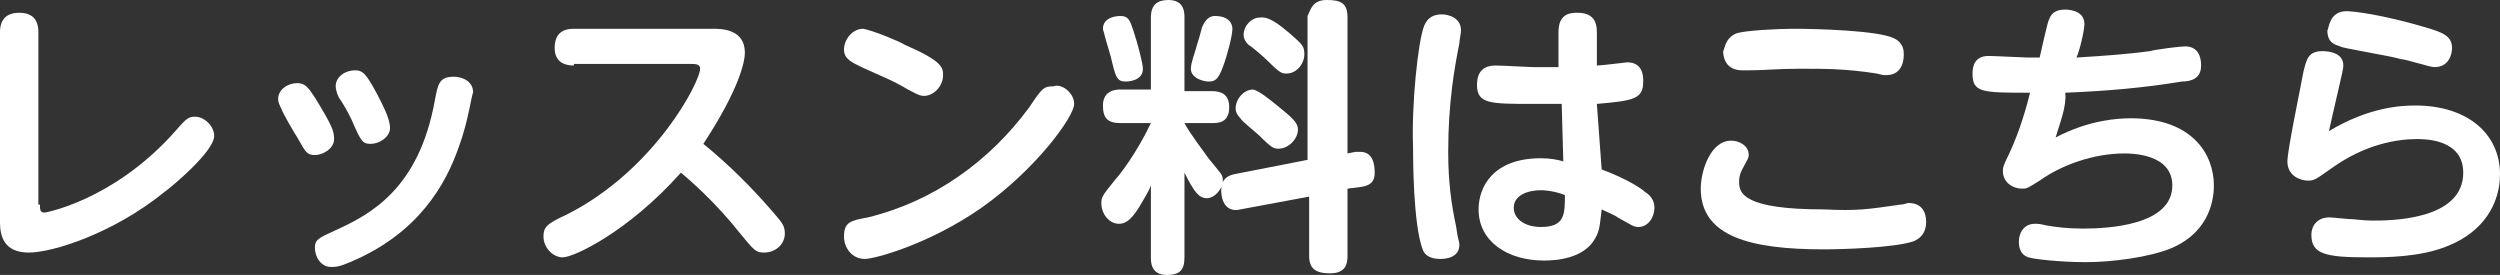
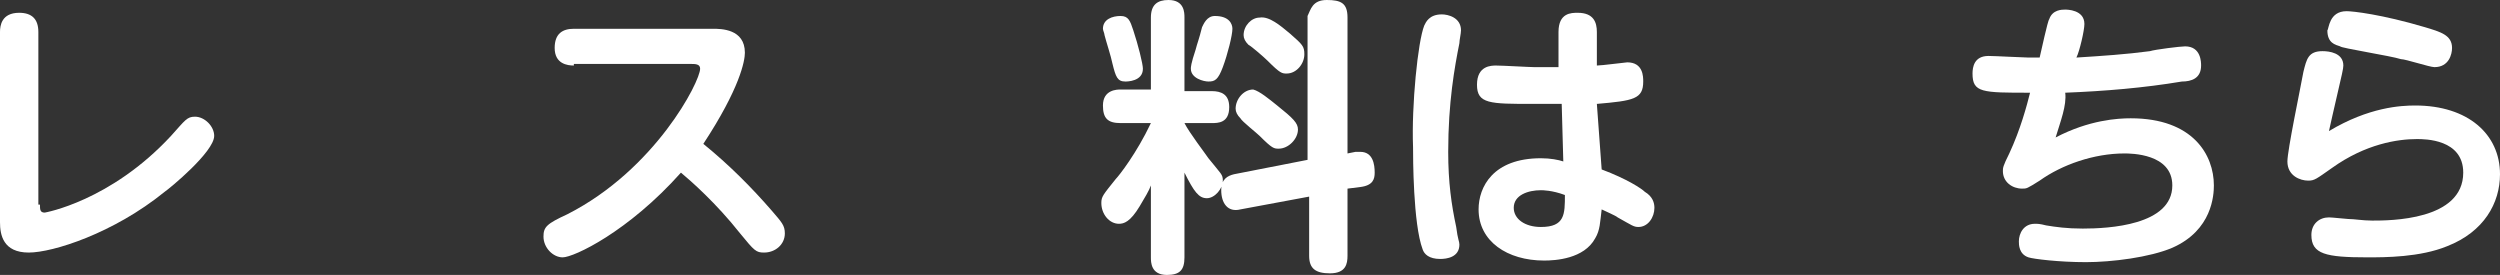
<svg xmlns="http://www.w3.org/2000/svg" version="1.1" x="0px" y="0px" width="156.4px" height="17.2px" viewBox="0 0 156.4 17.2" enable-background="new 0 0 156.4 17.2" xml:space="preserve">
  <rect x="0" y="0" width="156.4" height="17.2" fill="#333333" stroke="none" />
  <g id="レイヤー_1">
</g>
  <g id="文字">
    <g>
      <path fill="#FFFFFF" d="M2.5,12.8c0,0.3,0,0.5,0.3,0.5c0,0,4.1-0.7,7.9-4.8c0.9-1,1-1.2,1.5-1.2c0.6,0,1.2,0.6,1.2,1.2    c0,1-2.8,3.3-3.1,3.5c-3.2,2.6-7,3.8-8.5,3.8c-1.6,0-1.8-1.1-1.8-1.9V2c0-0.4,0.1-1.2,1.2-1.2c0.8,0,1.2,0.4,1.2,1.2V12.8z" />
-       <path fill="#FFFFFF" d="M18.6,5.2c0.5,0,0.7,0.3,1.1,0.9c1.1,1.8,1.2,2.1,1.2,2.6c0,0.6-0.7,1-1.2,1c-0.5,0-0.6-0.2-1.1-1.1    c-0.2-0.3-0.9-1.5-1-1.8c-0.1-0.2-0.2-0.4-0.2-0.6C17.4,5.6,18,5.2,18.6,5.2z M28.7,9.2c-0.8,2.3-2.5,5.4-6.8,7.2    c-0.7,0.3-0.9,0.3-1.2,0.3c-0.6,0-1-0.6-1-1.2c0-0.5,0.2-0.6,1.3-1.1c2.2-1,5.2-2.6,6.2-8.1c0.2-1.1,0.3-1.5,1.2-1.5    c0.4,0,1.2,0.2,1.2,1C29.5,5.9,29.3,7.6,28.7,9.2z M22.2,4.4c0.5,0,0.7,0.2,1.4,1.5c0.3,0.6,0.8,1.5,0.8,2.1c0,0.6-0.7,1-1.2,1    c-0.5,0-0.6-0.1-1.2-1.5c-0.3-0.6-0.4-0.8-0.8-1.4C21.1,5.9,21,5.6,21,5.4C21,4.8,21.6,4.4,22.2,4.4z" />
      <path fill="#FFFFFF" d="M35.9,4.1c-0.4,0-1.2-0.1-1.2-1.1c0-0.9,0.5-1.2,1.2-1.2h8.7c0.5,0,2,0,2,1.5c0,0.5-0.3,2.2-2.6,5.7    c1.6,1.3,3,2.7,4.3,4.2c0.6,0.7,0.8,0.9,0.8,1.4c0,0.7-0.6,1.2-1.3,1.2c-0.5,0-0.6-0.1-1.5-1.2c-1.5-1.9-3.1-3.3-3.7-3.8    c-3.3,3.7-6.7,5.3-7.4,5.3c-0.6,0-1.2-0.6-1.2-1.3c0-0.6,0.2-0.8,1.5-1.4c5.5-2.8,8.3-8.3,8.3-9.1c0-0.3-0.3-0.3-0.6-0.3H35.9z" />
-       <path fill="#FFFFFF" d="M67.2,6.5c0,0.8-2.4,4.1-5.8,6.5c-3.3,2.3-6.7,3.2-7.3,3.2c-0.8,0-1.3-0.7-1.3-1.4c0-0.9,0.4-1,1.5-1.2    c4.1-1,7.6-3.5,10.1-6.9c0.8-1.2,0.9-1.3,1.5-1.3C66.4,5.2,67.2,5.8,67.2,6.5z M56.6,2.8c2.3,1,2.4,1.4,2.4,1.9    c0,0.7-0.6,1.3-1.2,1.3c-0.3,0-0.6-0.2-1-0.4c-1-0.6-1.6-0.8-2.9-1.4c-0.6-0.3-1.1-0.5-1.1-1.1c0-0.6,0.5-1.3,1.2-1.3    C54.6,1.9,56.3,2.6,56.6,2.8z" />
      <path fill="#FFFFFF" d="M72,11.6c-0.1,0.3-0.4,0.8-0.7,1.3c-0.6,1-1,1.1-1.3,1.1c-0.6,0-1.1-0.6-1.1-1.3c0-0.4,0.1-0.5,0.9-1.5    C70,11,71.1,9.6,72,7.7h-1.9c-0.8,0-1.1-0.3-1.1-1.1c0-1,0.9-1,1.1-1H72V1.1C72,0.3,72.4,0,73.1,0c1,0,1,0.8,1,1.1v4.6h1.7    c0.6,0,1.1,0.2,1.1,1c0,1-0.7,1-1.1,1h-1.7c0.3,0.6,1.3,1.9,1.5,2.2c0.8,1,0.9,1,0.9,1.4c0,0.5-0.5,1.1-1,1.1    c-0.5,0-0.8-0.4-1.4-1.6v5.3c0,0.8-0.3,1.1-1.1,1.1c-1,0-1-0.8-1-1.1V11.6z M70.9,1.9c0.3,0.9,0.6,2.1,0.6,2.4    c0,0.8-1,0.8-1.1,0.8c-0.5,0-0.6-0.3-0.8-1.1c-0.1-0.5-0.4-1.4-0.5-1.8C69.1,2.1,69,1.9,69,1.8C69,1.2,69.6,1,70.1,1    C70.6,1,70.7,1.3,70.9,1.9z M77.1,1.8c0,0.4-0.3,1.6-0.6,2.4c-0.3,0.8-0.5,0.9-0.9,0.9c-0.3,0-1.1-0.2-1.1-0.8    c0-0.1,0-0.3,0.3-1.2c0.1-0.4,0.2-0.6,0.4-1.4C75.3,1.5,75.5,1,76,1C76.9,1,77.1,1.5,77.1,1.8z M84.8,9.5c0.1,0,0.2,0,0.3,0    c0.8,0,0.9,0.8,0.9,1.3c0,0.4-0.1,0.8-0.9,0.9l-0.8,0.1V16c0,0.5-0.1,1.1-1.1,1.1c-0.9,0-1.3-0.3-1.3-1.1v-3.7l-4.3,0.8    c-0.8,0.2-1.2-0.4-1.2-1.2c0-0.7,0.4-0.9,0.8-1l4.6-0.9v-9C82,0.6,82.1,0,83,0c0.9,0,1.3,0.2,1.3,1.1v8.5L84.8,9.5z M79.9,6.6    c1,0.8,1.3,1.1,1.3,1.5c0,0.6-0.6,1.2-1.2,1.2c-0.3,0-0.4,0-1.2-0.8c-0.2-0.2-1.1-0.9-1.2-1.1c-0.2-0.2-0.3-0.4-0.3-0.6    c0-0.6,0.5-1.2,1.1-1.2C78.8,5.7,79.4,6.2,79.9,6.6z M80.7,2.1c0.8,0.7,0.9,0.8,0.9,1.3c0,0.6-0.5,1.2-1.1,1.2    c-0.3,0-0.4,0-1.2-0.8c-0.2-0.2-1-0.9-1.2-1c-0.2-0.2-0.3-0.4-0.3-0.6c0-0.6,0.5-1.1,1-1.1C79.4,1,80.1,1.6,80.7,2.1z" />
      <path fill="#FFFFFF" d="M89.1,1.6c0.1-0.2,0.3-0.7,1.1-0.7c0.4,0,1.2,0.2,1.2,1c0,0.2-0.1,0.6-0.1,0.8c-0.3,1.5-0.7,3.7-0.7,6.8    c0,1.9,0.2,3.3,0.5,4.7c0.1,0.8,0.2,0.9,0.2,1.1c0,0.8-0.8,0.9-1.2,0.9c-0.7,0-1-0.3-1.1-0.6c-0.6-1.6-0.6-5.8-0.6-6.4    C88.3,6.6,88.7,2.6,89.1,1.6z M100.2,10.6c1.6,0.6,2.5,1.2,2.7,1.4c0.5,0.3,0.6,0.7,0.6,1c0,0.6-0.4,1.2-1,1.2    c-0.3,0-0.4-0.1-1.3-0.6c-0.1-0.1-0.8-0.4-1-0.5c-0.1,0.8-0.1,1.3-0.4,1.8c-0.7,1.3-2.5,1.4-3.2,1.4c-2.3,0-4.1-1.2-4.1-3.2    c0-1.4,0.9-3.2,3.9-3.2c0.6,0,1.1,0.1,1.4,0.2l-0.1-3.6c-0.5,0-1,0-1.8,0c-2.7,0-3.5,0-3.5-1.2c0-1.2,0.9-1.2,1.2-1.2    c0.4,0,2.1,0.1,2.4,0.1c0.8,0,1.2,0,1.5,0l0-2.2c0-1.2,0.8-1.2,1.2-1.2c1,0,1.2,0.6,1.2,1.2l0,2.1c0.3,0,1.8-0.2,1.9-0.2    c1,0,1,0.9,1,1.2c0,1.1-0.6,1.2-2.9,1.4L100.2,10.6z M96.4,11.9c-0.8,0-1.7,0.3-1.7,1.1c0,0.7,0.7,1.2,1.7,1.2    c1.5,0,1.5-0.8,1.5-2C97.1,11.9,96.5,11.9,96.4,11.9z" />
-       <path fill="#FFFFFF" d="M118.9,12.8c0.2,0,0.4-0.1,0.5-0.1c1.1,0,1.1,1,1.1,1.2c0,0.6-0.3,1-0.8,1.2c-1.2,0.4-4.4,0.5-5.6,0.5    c-4.6,0-7.7-0.8-7.7-3.8c0-1.1,0.6-3,1.9-3c0.5,0,1.1,0.3,1.1,0.9c0,0.2-0.1,0.3-0.3,0.7c-0.3,0.5-0.3,0.8-0.3,1    c0,0.7,0.3,1.7,5.3,1.7C116.2,13.2,116.8,13.1,118.9,12.8z M108.6,2.1c0.5-0.2,2.7-0.3,3.6-0.3c1.4,0,5.3,0.1,6.3,0.6    c0.6,0.3,0.6,0.8,0.6,1c0,0.2,0,1.3-1.1,1.3c-0.2,0-0.2,0-0.6-0.1c-1.9-0.3-3.2-0.3-4.8-0.3c-1.4,0-2.2,0.1-3.2,0.1    c-0.2,0-0.3,0-0.4,0c-1.1,0-1.2-0.9-1.2-1.2C107.9,3.1,107.9,2.4,108.6,2.1z" />
      <path fill="#FFFFFF" d="M128.6,8.6c2.1-1.1,3.9-1.2,4.7-1.2c3.9,0,5.2,2.3,5.2,4.2c0,0.6-0.1,2.8-2.6,3.9    c-1.4,0.6-3.8,0.9-5.4,0.9c-1.7,0-3.3-0.2-3.6-0.3c-0.6-0.2-0.6-0.8-0.6-1c0-0.5,0.3-1.1,1-1.1c0.2,0,0.3,0,0.7,0.1    c0.6,0.1,1.3,0.2,2.3,0.2c1.6,0,5.6-0.2,5.6-2.7c0-2-2.6-2-3-2c-1.9,0-3.9,0.7-5.3,1.7c-0.8,0.5-0.8,0.5-1.1,0.5    c-0.6,0-1.2-0.4-1.2-1.1c0-0.2,0-0.3,0.4-1.1c0.7-1.5,1.1-3,1.3-3.8c-3,0-3.6,0-3.6-1.2c0-0.4,0.1-1.1,1-1.1    c0.4,0,2.2,0.1,2.5,0.1h0.7c0.1-0.4,0.5-2.3,0.6-2.4c0.2-0.6,0.8-0.6,1-0.6c0.1,0,1.2,0,1.2,0.9c0,0.4-0.3,1.7-0.5,2.1    c1.6-0.1,3.1-0.2,4.6-0.4c0.3-0.1,1.9-0.3,2.2-0.3c1,0,1,1,1,1.2c0,0.8-0.6,1-1.2,1c-2.4,0.4-4.8,0.6-7.3,0.7    C129.3,6.6,128.9,7.6,128.6,8.6z" />
      <path fill="#FFFFFF" d="M151.1,6.6c3.3,0,5.3,1.8,5.3,4.3c0,1.8-1,3.6-3.3,4.5c-1.7,0.7-3.9,0.7-5,0.7c-2.6,0-3.5-0.2-3.5-1.4    c0-0.7,0.5-1.1,1.1-1.1c0.2,0,1.1,0.1,1.2,0.1c0.4,0,0.9,0.1,1.5,0.1c1.1,0,5.7,0,5.7-3c0-2.1-2.4-2.1-2.9-2.1    c-1.2,0-3.2,0.3-5.3,1.8c-1,0.7-1.1,0.8-1.5,0.8c-0.5,0-1.3-0.3-1.3-1.2c0-0.7,0.8-4.5,1-5.6c0.2-0.8,0.3-1.3,1.2-1.3    c0.4,0,1.3,0.1,1.3,0.9c0,0.2-0.1,0.6-0.4,1.9c-0.2,0.9-0.4,1.7-0.5,2.2C148.2,6.7,150.2,6.6,151.1,6.6z M146.8,0.7    c0.4,0,2.2,0.2,4.9,1c1,0.3,1.7,0.5,1.7,1.3c0,0.4-0.2,1.2-1.1,1.2c-0.3,0-1.8-0.5-2.1-0.5c-0.6-0.2-3.8-0.7-3.8-0.8    c-0.3-0.1-0.8-0.2-0.8-1C145.7,1.8,145.7,0.7,146.8,0.7z" />
    </g>
  </g>
</svg>